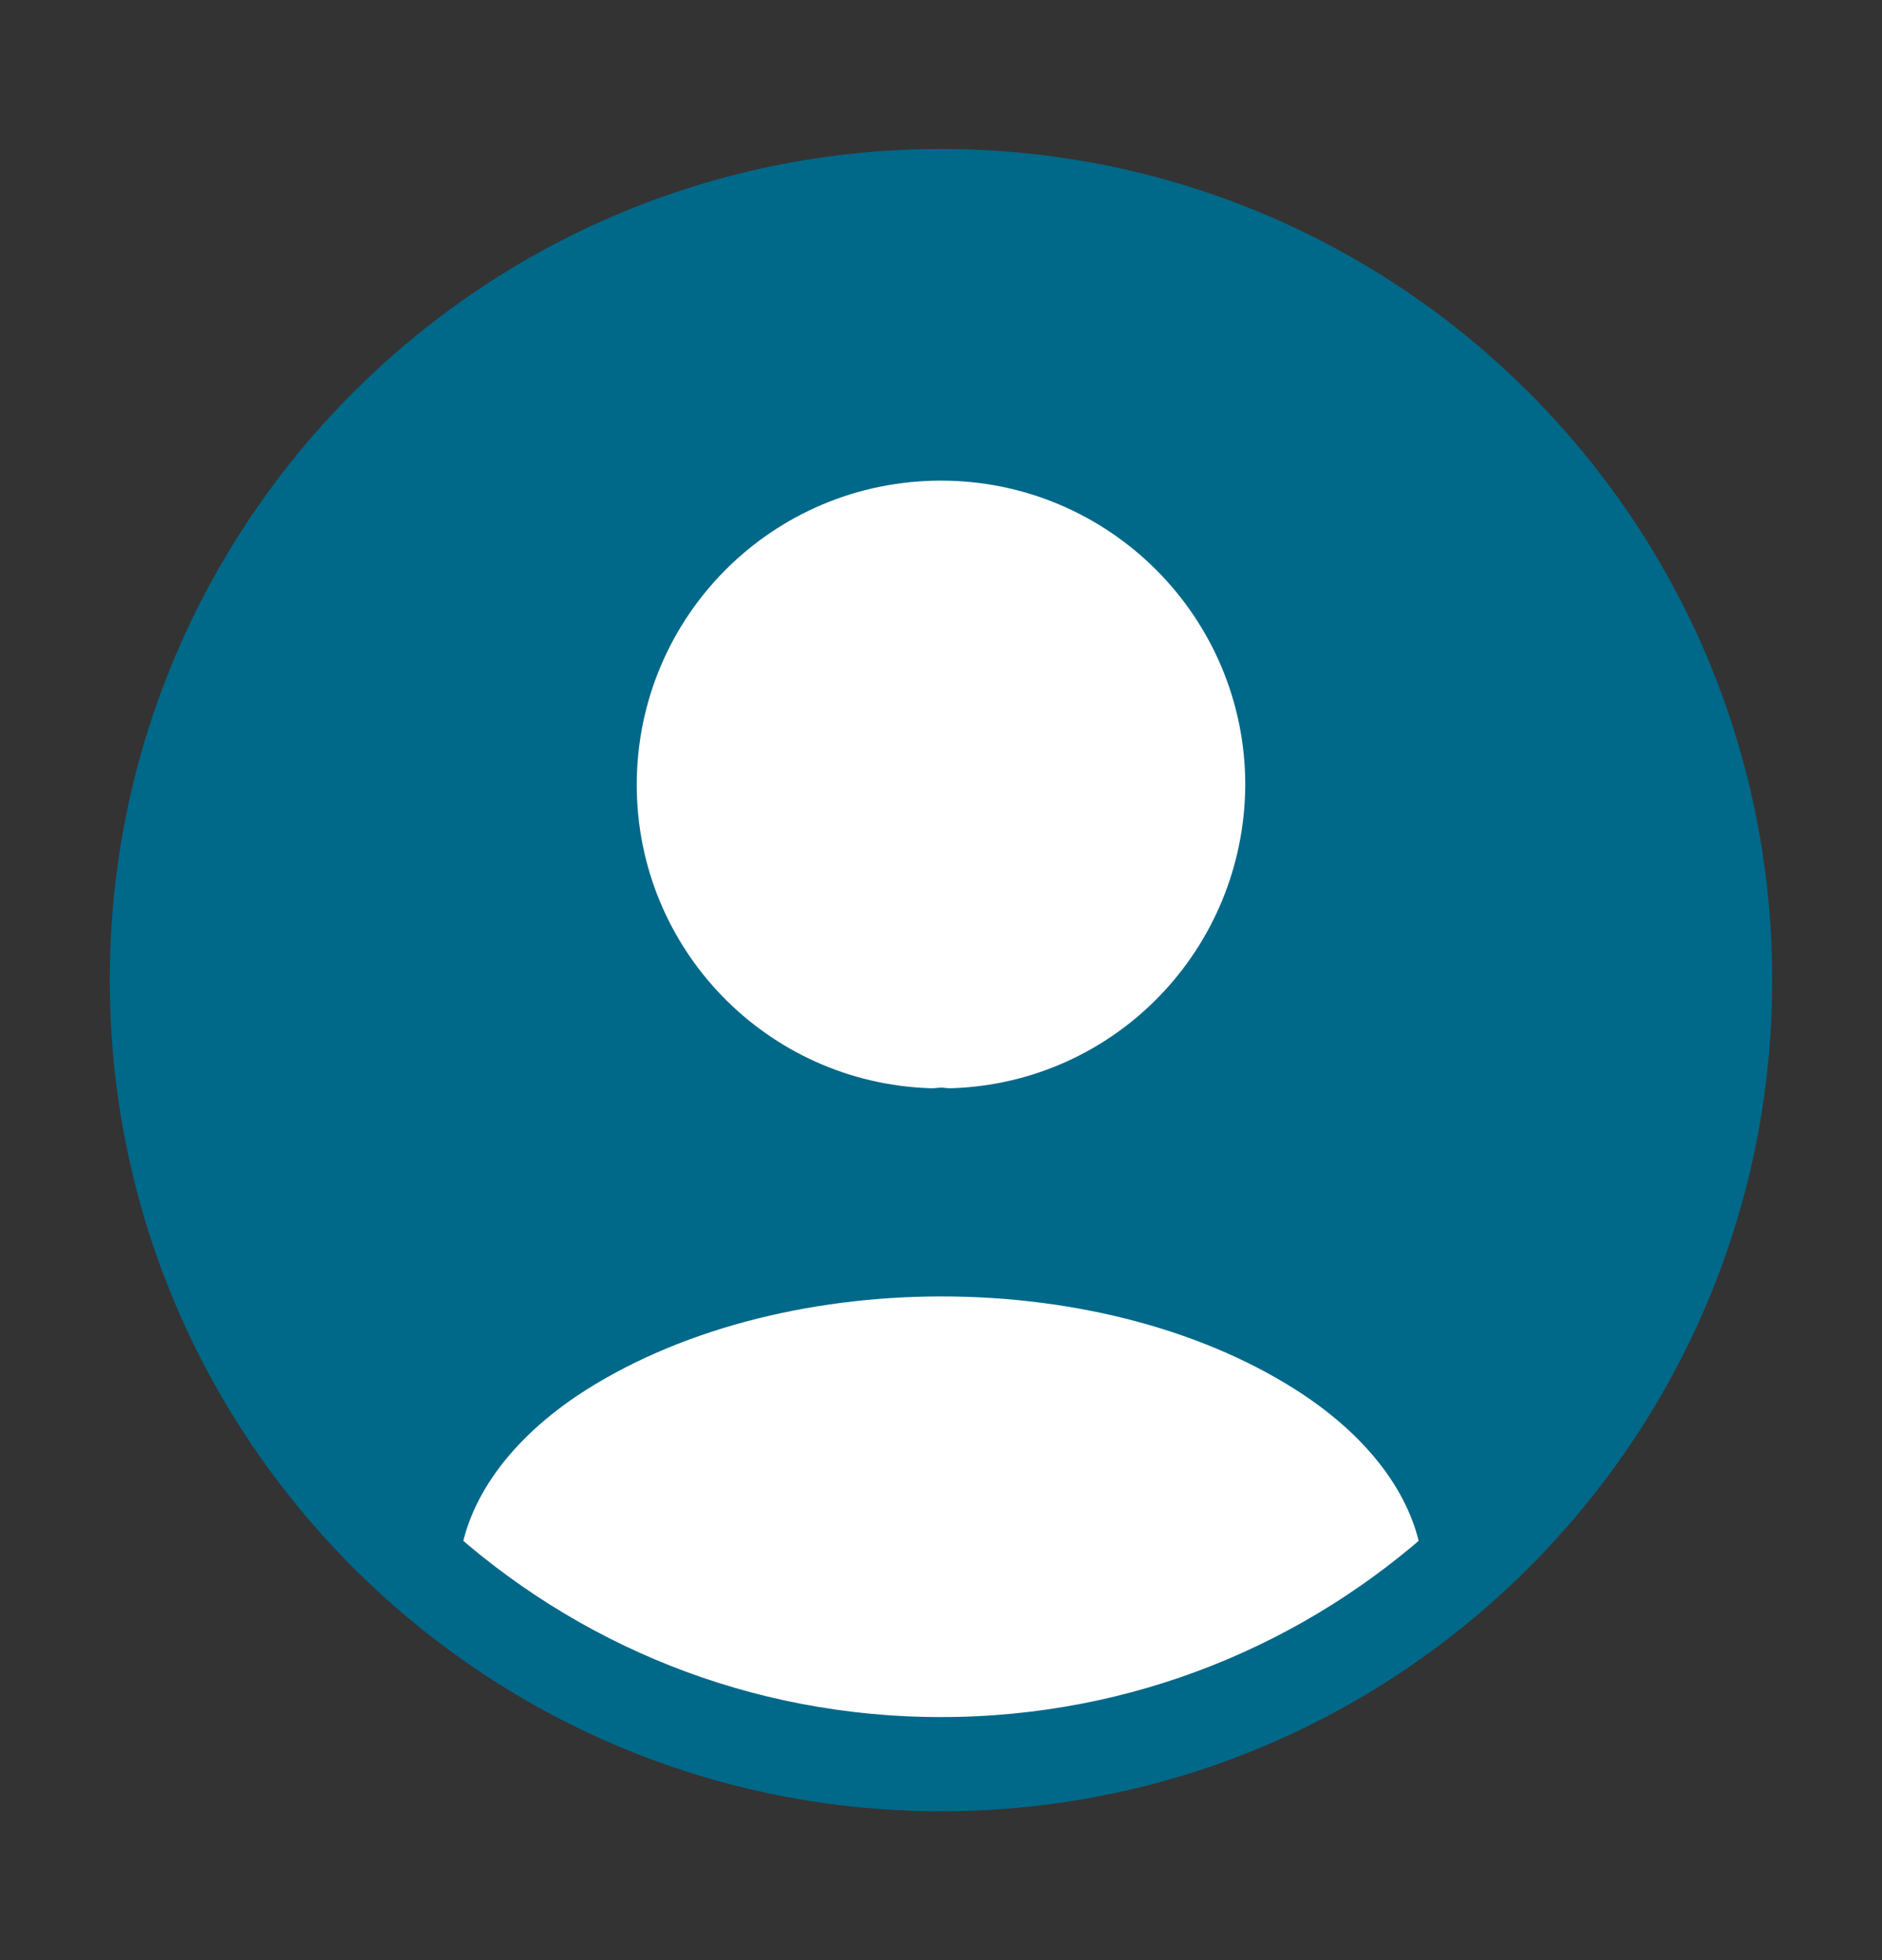
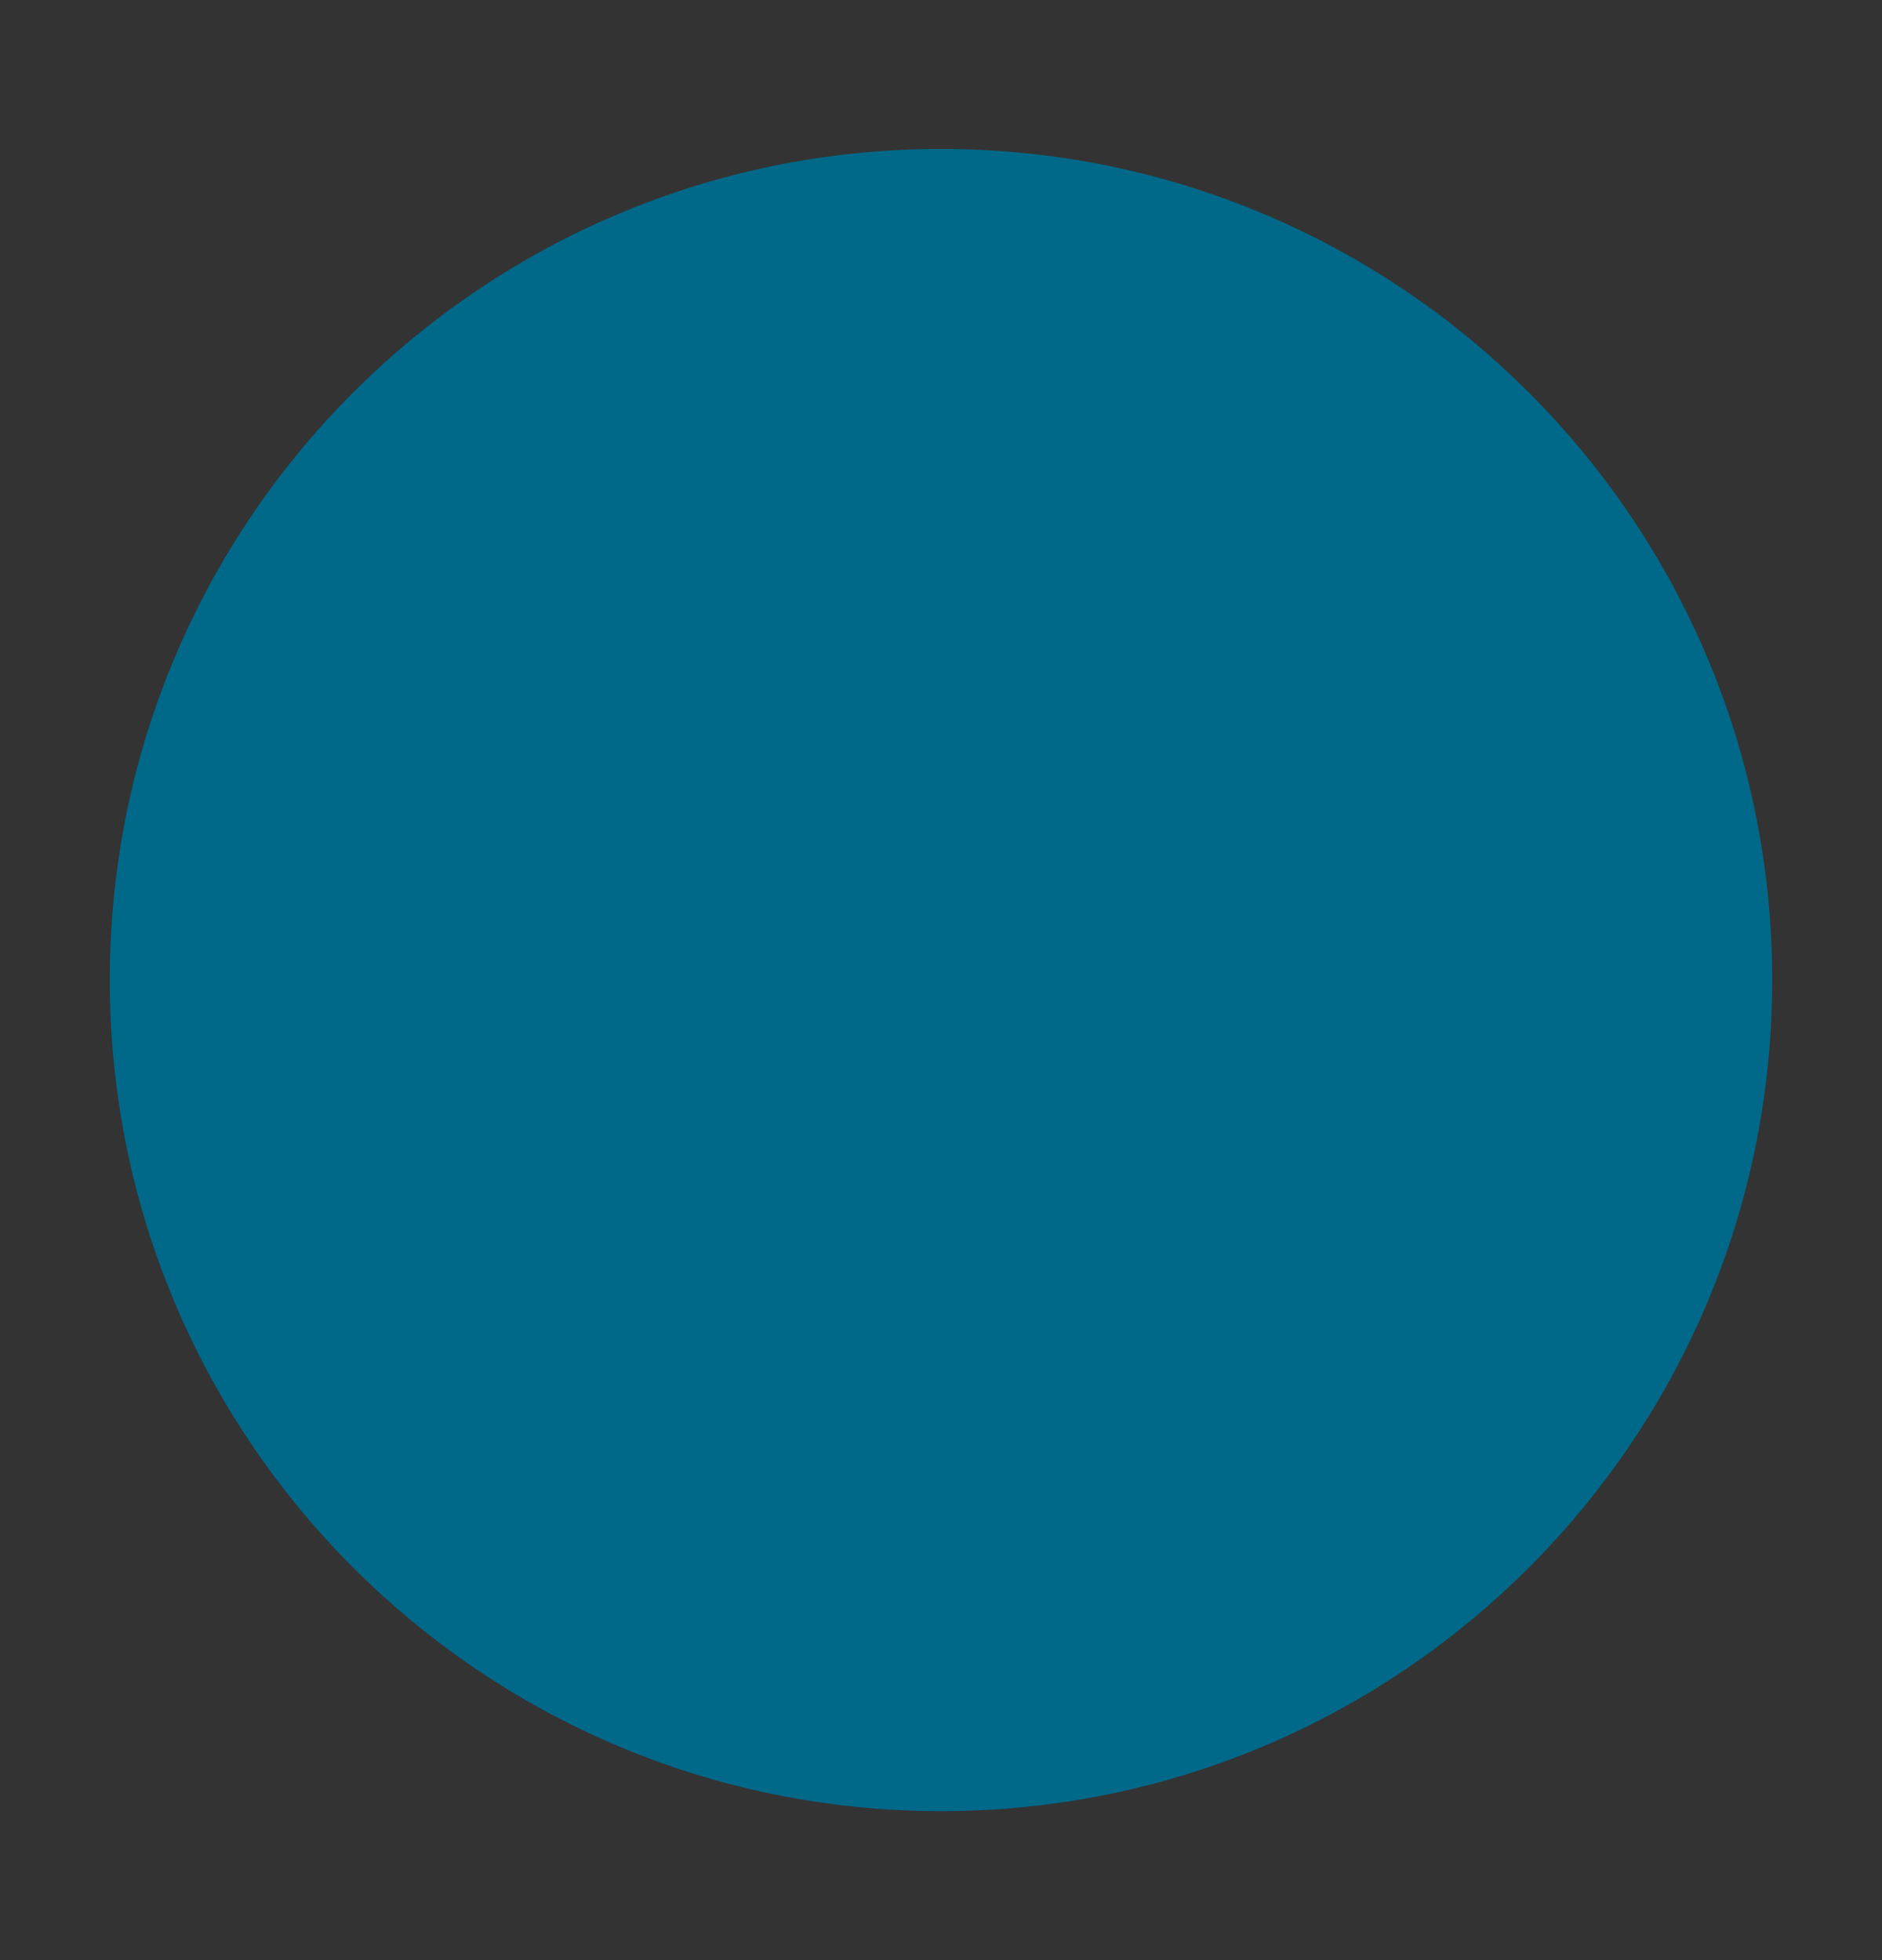
<svg xmlns="http://www.w3.org/2000/svg" width="24" height="25" viewBox="0 0 24 25" fill="none">
  <rect x="0" y="0" width="24" height="25" fill="#333333" stroke="none" />
  <path d="M12 22.5C17.523 22.5 22 18.023 22 12.5C22 6.977 17.523 2.5 12 2.5C6.477 2.5 2 6.977 2 12.5C2 18.023 6.477 22.5 12 22.5Z" fill="#006889" stroke="#006889" stroke-width="1.2" stroke-linecap="round" stroke-linejoin="round" />
-   <path d="M12.12 13.28C12.05 13.27 11.96 13.27 11.88 13.28C10.12 13.22 8.72 11.78 8.72 10.01C8.72 8.2 10.18 6.73 12 6.73C13.81 6.73 15.28 8.2 15.28 10.01C15.27 11.78 13.88 13.22 12.12 13.28Z" fill="white" stroke="white" stroke-width="1.2" stroke-linecap="round" stroke-linejoin="round" />
-   <path d="M18.74 19.88C16.96 21.51 14.6 22.5 12 22.5C9.4 22.5 7.04 21.51 5.26 19.88C5.36 18.94 5.96 18.02 7.03 17.3C9.77 15.48 14.25 15.48 16.97 17.3C18.04 18.02 18.64 18.94 18.74 19.88Z" fill="white" stroke="#006889" stroke-width="1.2" stroke-linecap="round" stroke-linejoin="round" />
</svg>